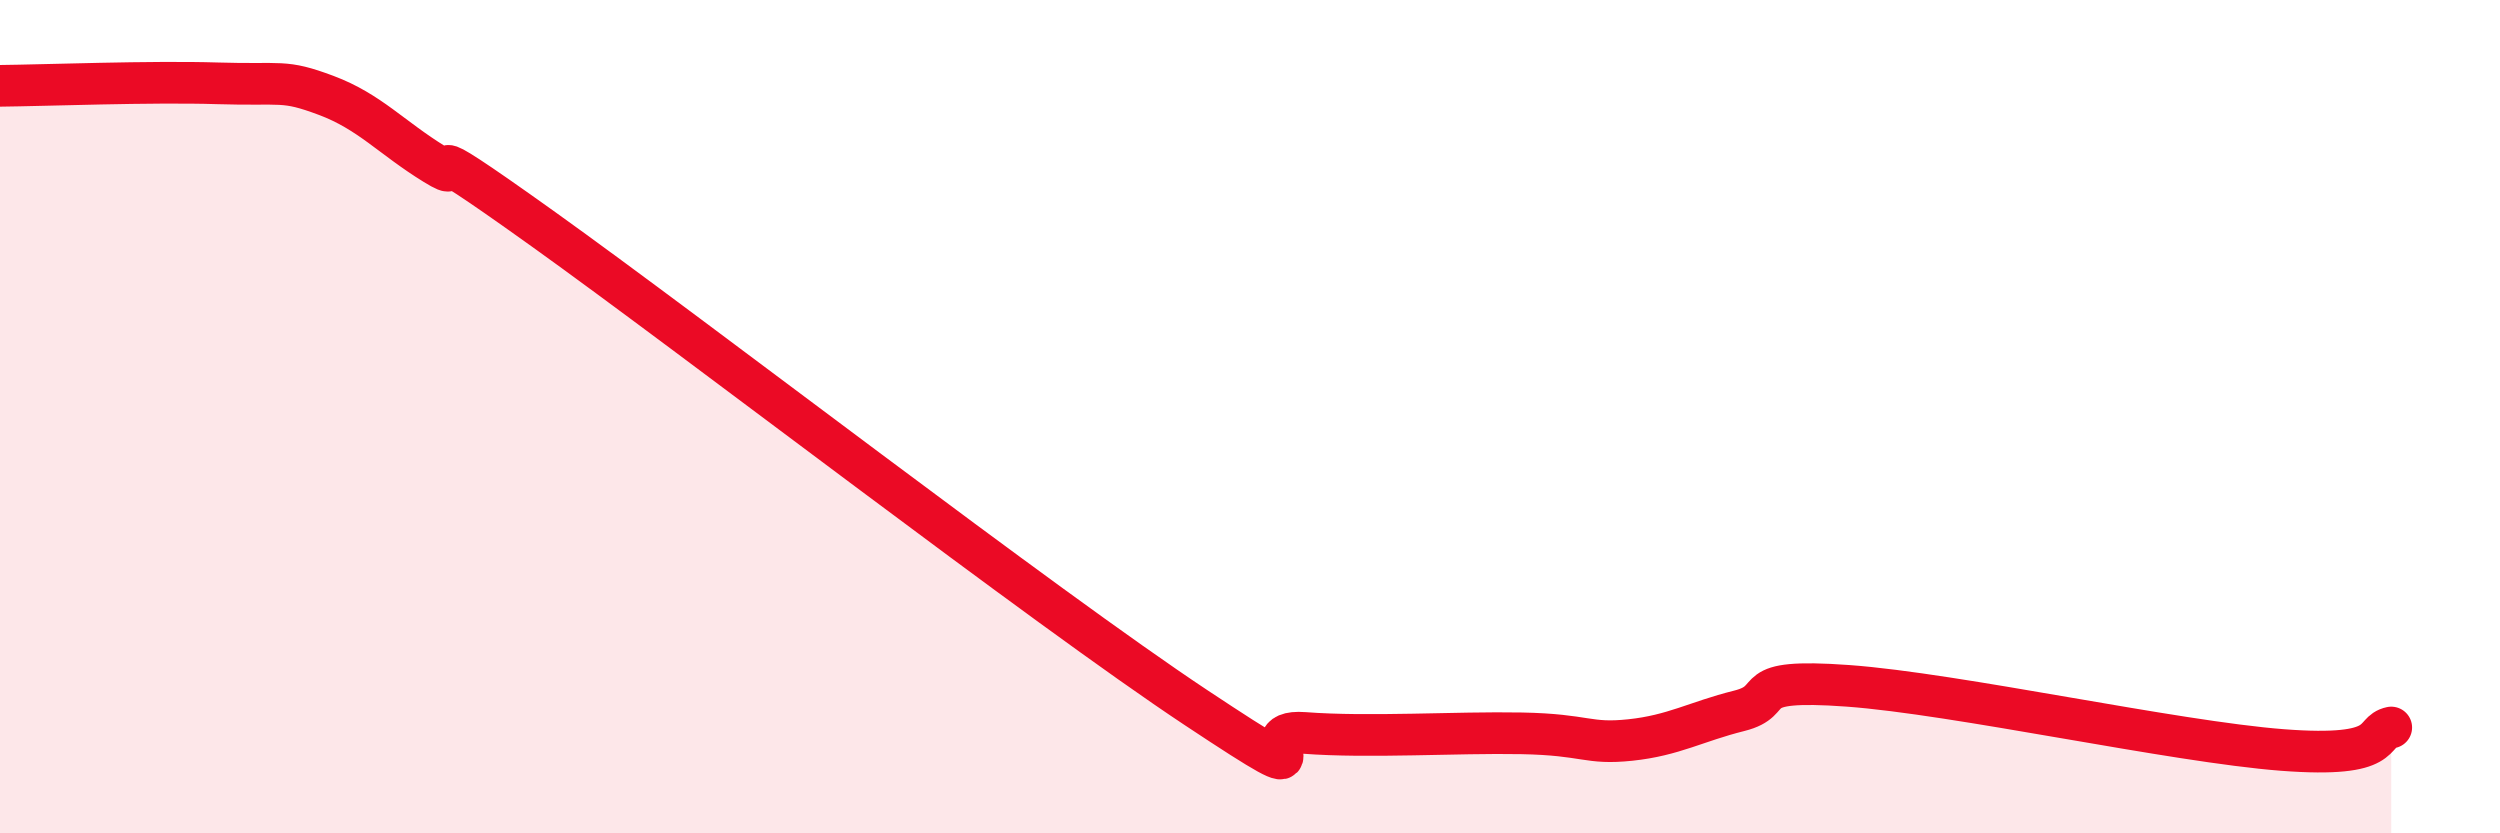
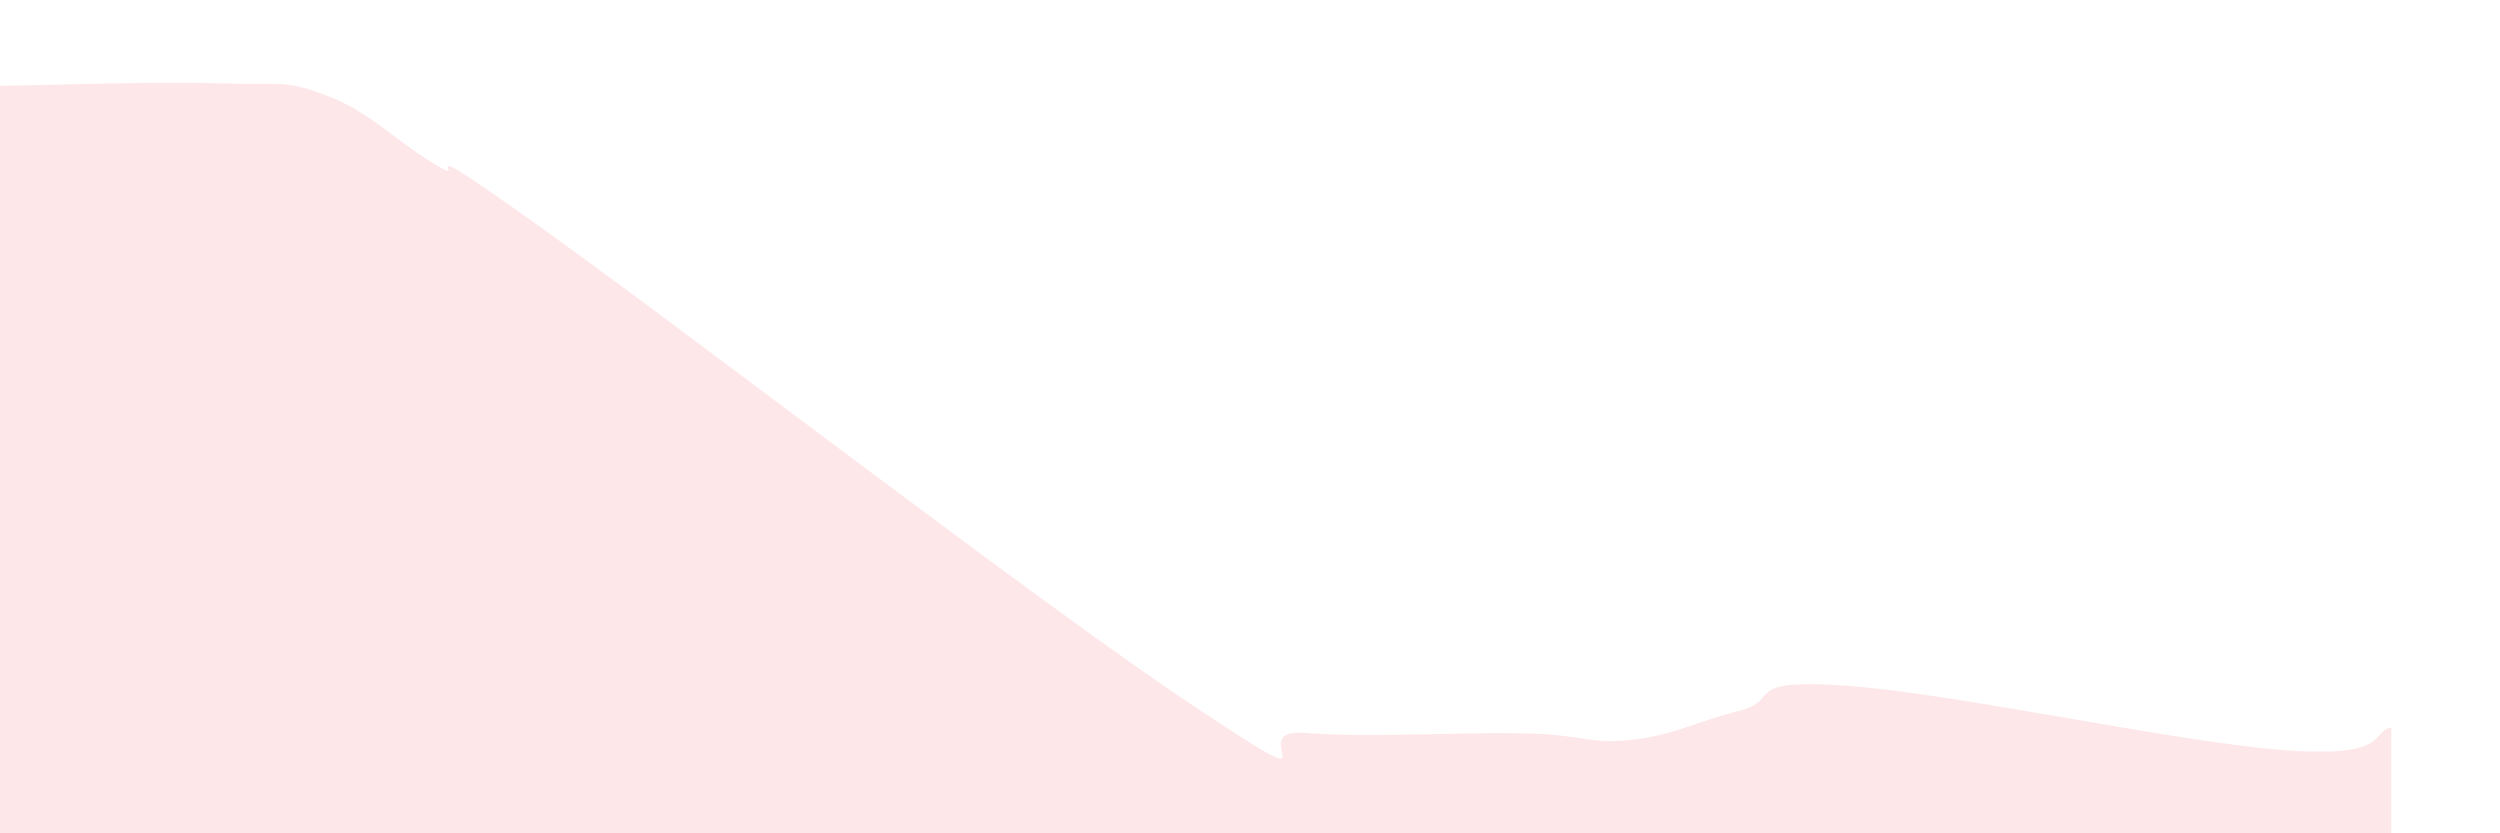
<svg xmlns="http://www.w3.org/2000/svg" width="60" height="20" viewBox="0 0 60 20">
  <path d="M 0,2.06 C 1.04,2.05 3.65,1.95 5.22,2 C 6.79,2.05 6.79,1.9 7.83,2.29 C 8.87,2.68 9.39,3.3 10.43,3.94 C 11.47,4.58 9.39,2.89 13.04,5.5 C 16.69,8.11 25.05,14.56 28.7,16.98 C 32.35,19.4 29.74,17.47 31.3,17.59 C 32.86,17.71 34.95,17.57 36.52,17.6 C 38.09,17.63 38.09,17.87 39.13,17.76 C 40.17,17.65 40.7,17.32 41.74,17.06 C 42.78,16.8 41.74,16.27 44.35,16.46 C 46.96,16.65 52.17,17.8 54.78,18 C 57.39,18.2 56.87,17.57 57.39,17.46L57.39 20L0 20Z" fill="#EB0A25" opacity="0.1" stroke-linecap="round" stroke-linejoin="round" />
-   <path d="M 0,2.06 C 1.04,2.05 3.65,1.95 5.22,2 C 6.79,2.05 6.79,1.9 7.83,2.29 C 8.87,2.68 9.39,3.3 10.43,3.94 C 11.47,4.58 9.39,2.89 13.04,5.5 C 16.69,8.11 25.05,14.56 28.7,16.98 C 32.35,19.4 29.74,17.47 31.3,17.59 C 32.86,17.71 34.95,17.57 36.52,17.6 C 38.09,17.63 38.09,17.87 39.13,17.76 C 40.17,17.65 40.7,17.32 41.74,17.06 C 42.78,16.8 41.74,16.27 44.35,16.46 C 46.96,16.65 52.17,17.8 54.78,18 C 57.39,18.2 56.87,17.57 57.39,17.46" stroke="#EB0A25" stroke-width="1" fill="none" stroke-linecap="round" stroke-linejoin="round" />
</svg>